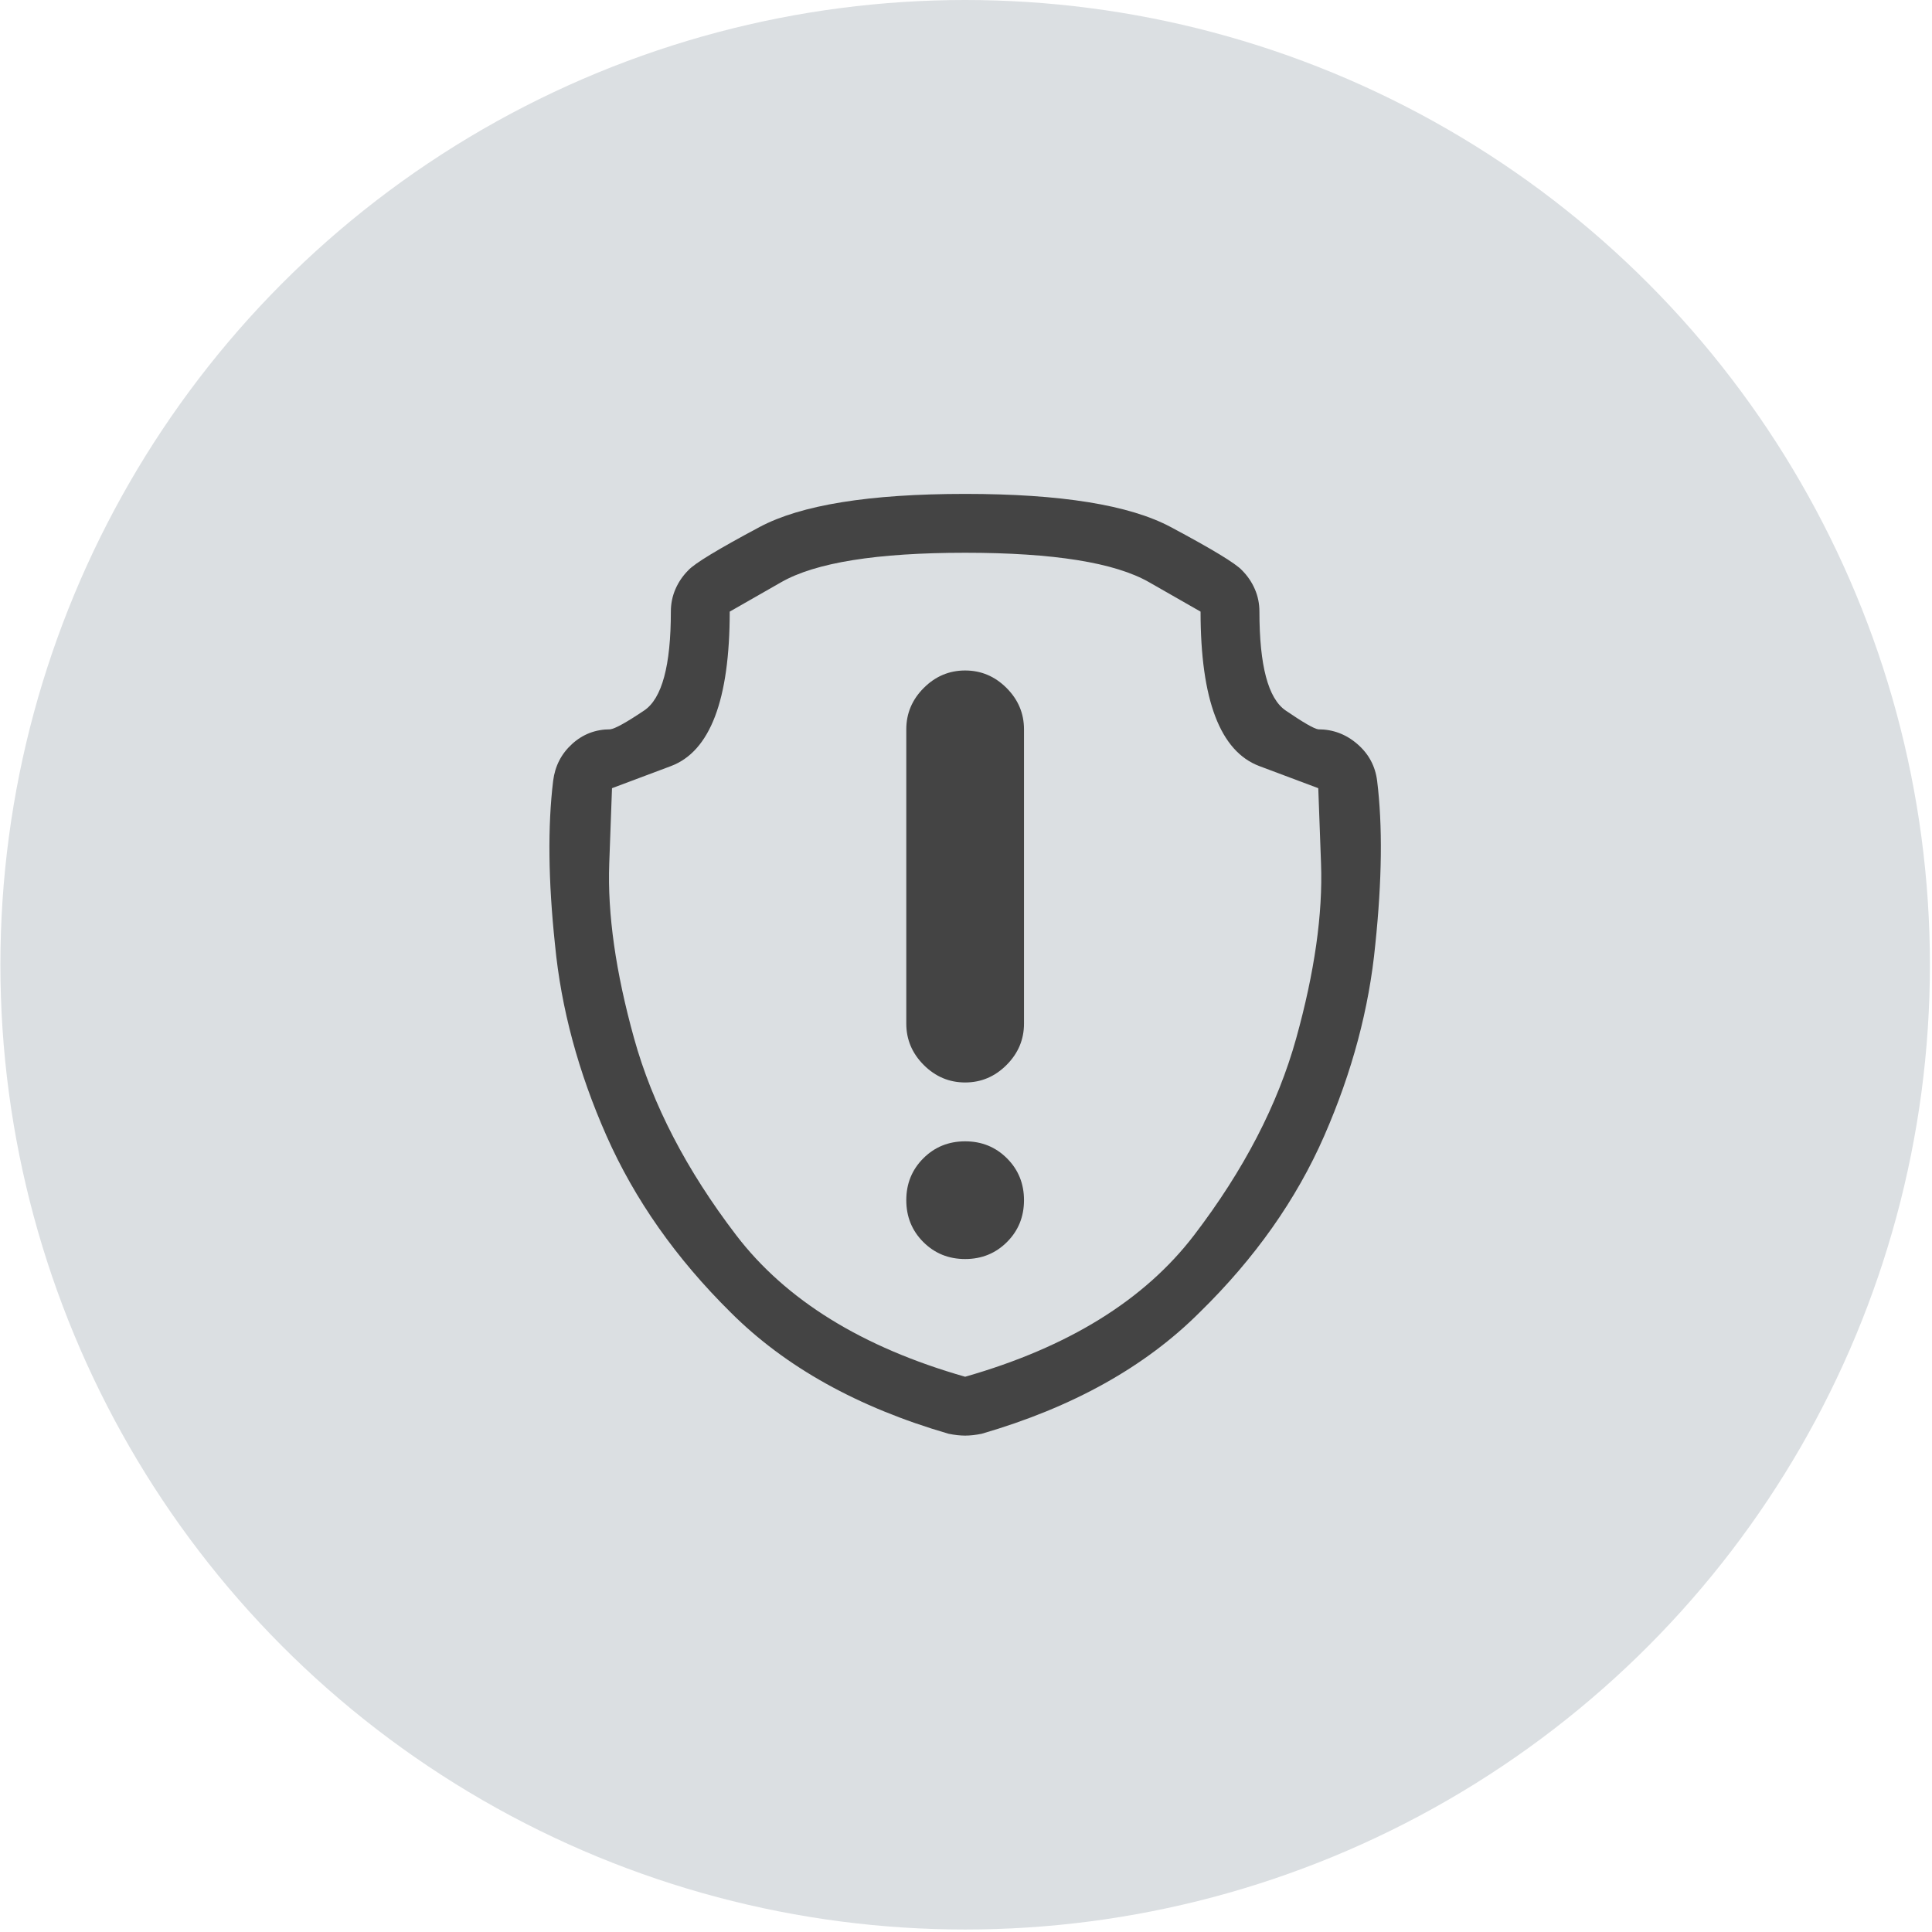
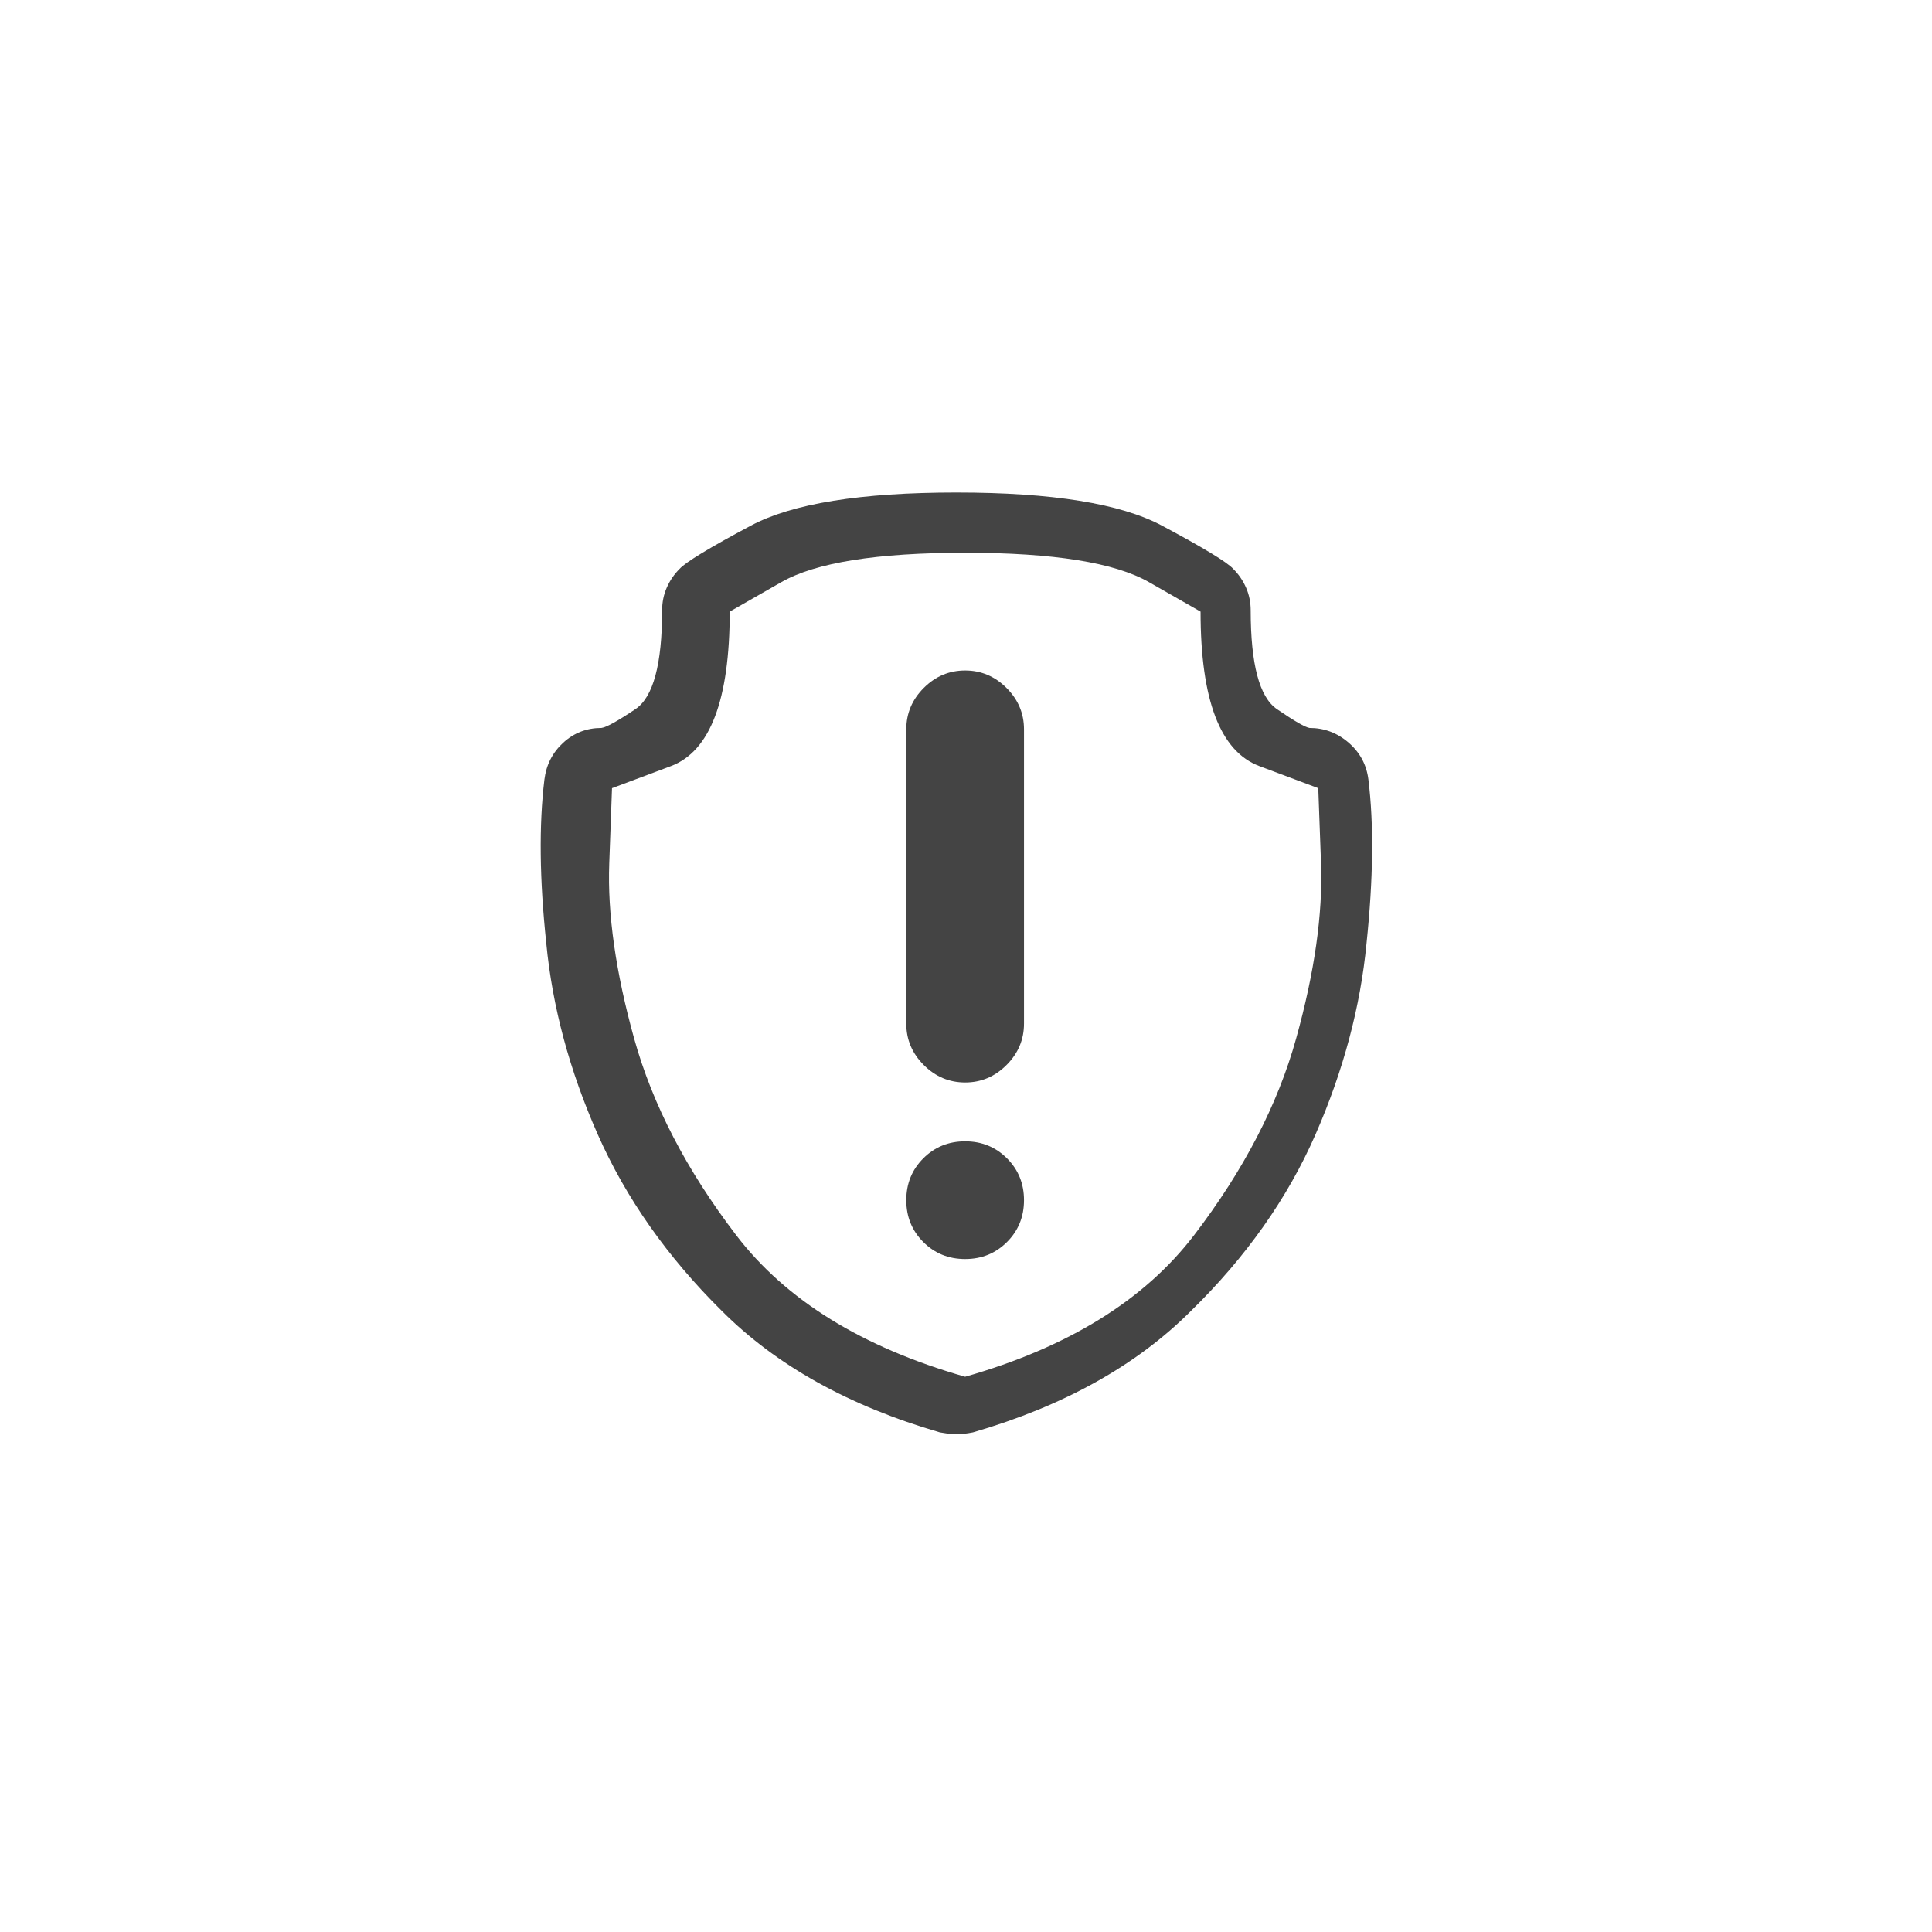
<svg xmlns="http://www.w3.org/2000/svg" width="100%" height="100%" viewBox="0 0 754 754" version="1.1" xml:space="preserve" style="fill-rule:evenodd;clip-rule:evenodd;stroke-linejoin:round;stroke-miterlimit:2;">
-   <rect id="icon-vorsorge" x="0.152" y="0" width="753.03" height="753.03" style="fill:none;" />
-   <circle cx="376.667" cy="376.515" r="376.515" style="fill:#dbdfe2;" />
-   <path d="M370.206,559.554c1.197,0.24 2.333,0.419 3.41,0.539c1.077,0.119 2.094,0.179 3.051,0.179c0.957,0 1.974,-0.06 3.05,-0.179c1.077,-0.12 2.214,-0.299 3.41,-0.539c35.411,-10.288 63.765,-26.08 85.059,-47.375c21.534,-21.055 37.745,-44.025 48.631,-68.908c10.887,-24.884 17.527,-49.768 19.919,-74.652c2.632,-25.123 2.872,-46.418 0.718,-63.884c-0.718,-5.743 -3.29,-10.528 -7.716,-14.356c-4.427,-3.828 -9.511,-5.743 -15.253,-5.743c-1.675,-0.239 -5.922,-2.691 -12.741,-7.357c-6.82,-4.666 -10.229,-17.526 -10.229,-38.582c-0,-3.11 -0.598,-6.041 -1.795,-8.793c-1.196,-2.752 -2.871,-5.204 -5.024,-7.357c-2.393,-2.632 -11.664,-8.255 -27.815,-16.869c-16.151,-8.613 -42.889,-12.92 -80.214,-12.92c-37.326,-0 -64.064,4.307 -80.215,12.92c-16.15,8.614 -25.422,14.237 -27.814,16.869c-2.154,2.153 -3.829,4.605 -5.025,7.357c-1.196,2.752 -1.795,5.683 -1.795,8.793c0,21.056 -3.469,33.916 -10.408,38.582c-6.938,4.666 -11.365,7.118 -13.279,7.357c-5.742,0 -10.707,1.915 -14.894,5.743c-4.188,3.828 -6.64,8.613 -7.358,14.356c-2.153,17.706 -1.914,39 0.718,63.884c2.393,24.884 9.092,49.768 20.098,74.652c11.007,24.883 27.157,47.853 48.452,68.908c21.295,21.295 49.648,37.087 85.059,47.375Zm-131.357,-251.948c-0,0 7.656,-2.871 22.969,-8.614c15.314,-5.742 22.97,-25.84 22.97,-60.295c0,0 6.7,-3.828 20.099,-11.485c13.399,-7.656 37.325,-11.485 71.78,-11.485c34.454,0 58.381,3.829 71.78,11.485c13.399,7.657 20.098,11.485 20.098,11.485c0,34.455 7.657,54.553 22.97,60.295c15.313,5.743 22.97,8.614 22.97,8.614c-0,0 0.358,9.81 1.076,29.43c0.718,19.62 -2.512,42.35 -9.69,68.191c-7.178,25.841 -20.457,51.442 -39.838,76.805c-19.381,25.362 -49.169,43.786 -89.366,55.27c-40.197,-11.484 -69.986,-29.908 -89.367,-55.27c-19.38,-25.363 -32.66,-50.964 -39.838,-76.805c-7.178,-25.841 -10.408,-48.571 -9.69,-68.191c0.718,-19.62 1.077,-29.43 1.077,-29.43Zm137.818,114.848c6.221,0 11.604,-2.273 16.15,-6.819c4.546,-4.546 6.819,-9.929 6.819,-16.15l0,-114.849c0,-6.221 -2.273,-11.604 -6.819,-16.15c-4.546,-4.546 -9.929,-6.819 -16.15,-6.819c-6.221,-0 -11.605,2.273 -16.151,6.819c-4.546,4.546 -6.819,9.929 -6.819,16.15l0,114.849c0,6.221 2.273,11.604 6.819,16.15c4.546,4.546 9.93,6.819 16.151,6.819Zm-22.97,45.94c0,6.46 2.213,11.903 6.64,16.33c4.426,4.426 9.869,6.639 16.33,6.639c6.46,0 11.903,-2.213 16.33,-6.639c4.426,-4.427 6.639,-9.87 6.639,-16.33c0,-6.461 -2.213,-11.904 -6.639,-16.33c-4.427,-4.427 -9.87,-6.64 -16.33,-6.64c-6.461,-0 -11.904,2.213 -16.33,6.64c-4.427,4.426 -6.64,9.869 -6.64,16.33Z" style="fill:#444;fill-rule:nonzero;" />
+   <path d="M370.206,559.554c1.077,0.119 2.094,0.179 3.051,0.179c0.957,0 1.974,-0.06 3.05,-0.179c1.077,-0.12 2.214,-0.299 3.41,-0.539c35.411,-10.288 63.765,-26.08 85.059,-47.375c21.534,-21.055 37.745,-44.025 48.631,-68.908c10.887,-24.884 17.527,-49.768 19.919,-74.652c2.632,-25.123 2.872,-46.418 0.718,-63.884c-0.718,-5.743 -3.29,-10.528 -7.716,-14.356c-4.427,-3.828 -9.511,-5.743 -15.253,-5.743c-1.675,-0.239 -5.922,-2.691 -12.741,-7.357c-6.82,-4.666 -10.229,-17.526 -10.229,-38.582c-0,-3.11 -0.598,-6.041 -1.795,-8.793c-1.196,-2.752 -2.871,-5.204 -5.024,-7.357c-2.393,-2.632 -11.664,-8.255 -27.815,-16.869c-16.151,-8.613 -42.889,-12.92 -80.214,-12.92c-37.326,-0 -64.064,4.307 -80.215,12.92c-16.15,8.614 -25.422,14.237 -27.814,16.869c-2.154,2.153 -3.829,4.605 -5.025,7.357c-1.196,2.752 -1.795,5.683 -1.795,8.793c0,21.056 -3.469,33.916 -10.408,38.582c-6.938,4.666 -11.365,7.118 -13.279,7.357c-5.742,0 -10.707,1.915 -14.894,5.743c-4.188,3.828 -6.64,8.613 -7.358,14.356c-2.153,17.706 -1.914,39 0.718,63.884c2.393,24.884 9.092,49.768 20.098,74.652c11.007,24.883 27.157,47.853 48.452,68.908c21.295,21.295 49.648,37.087 85.059,47.375Zm-131.357,-251.948c-0,0 7.656,-2.871 22.969,-8.614c15.314,-5.742 22.97,-25.84 22.97,-60.295c0,0 6.7,-3.828 20.099,-11.485c13.399,-7.656 37.325,-11.485 71.78,-11.485c34.454,0 58.381,3.829 71.78,11.485c13.399,7.657 20.098,11.485 20.098,11.485c0,34.455 7.657,54.553 22.97,60.295c15.313,5.743 22.97,8.614 22.97,8.614c-0,0 0.358,9.81 1.076,29.43c0.718,19.62 -2.512,42.35 -9.69,68.191c-7.178,25.841 -20.457,51.442 -39.838,76.805c-19.381,25.362 -49.169,43.786 -89.366,55.27c-40.197,-11.484 -69.986,-29.908 -89.367,-55.27c-19.38,-25.363 -32.66,-50.964 -39.838,-76.805c-7.178,-25.841 -10.408,-48.571 -9.69,-68.191c0.718,-19.62 1.077,-29.43 1.077,-29.43Zm137.818,114.848c6.221,0 11.604,-2.273 16.15,-6.819c4.546,-4.546 6.819,-9.929 6.819,-16.15l0,-114.849c0,-6.221 -2.273,-11.604 -6.819,-16.15c-4.546,-4.546 -9.929,-6.819 -16.15,-6.819c-6.221,-0 -11.605,2.273 -16.151,6.819c-4.546,4.546 -6.819,9.929 -6.819,16.15l0,114.849c0,6.221 2.273,11.604 6.819,16.15c4.546,4.546 9.93,6.819 16.151,6.819Zm-22.97,45.94c0,6.46 2.213,11.903 6.64,16.33c4.426,4.426 9.869,6.639 16.33,6.639c6.46,0 11.903,-2.213 16.33,-6.639c4.426,-4.427 6.639,-9.87 6.639,-16.33c0,-6.461 -2.213,-11.904 -6.639,-16.33c-4.427,-4.427 -9.87,-6.64 -16.33,-6.64c-6.461,-0 -11.904,2.213 -16.33,6.64c-4.427,4.426 -6.64,9.869 -6.64,16.33Z" style="fill:#444;fill-rule:nonzero;" />
</svg>